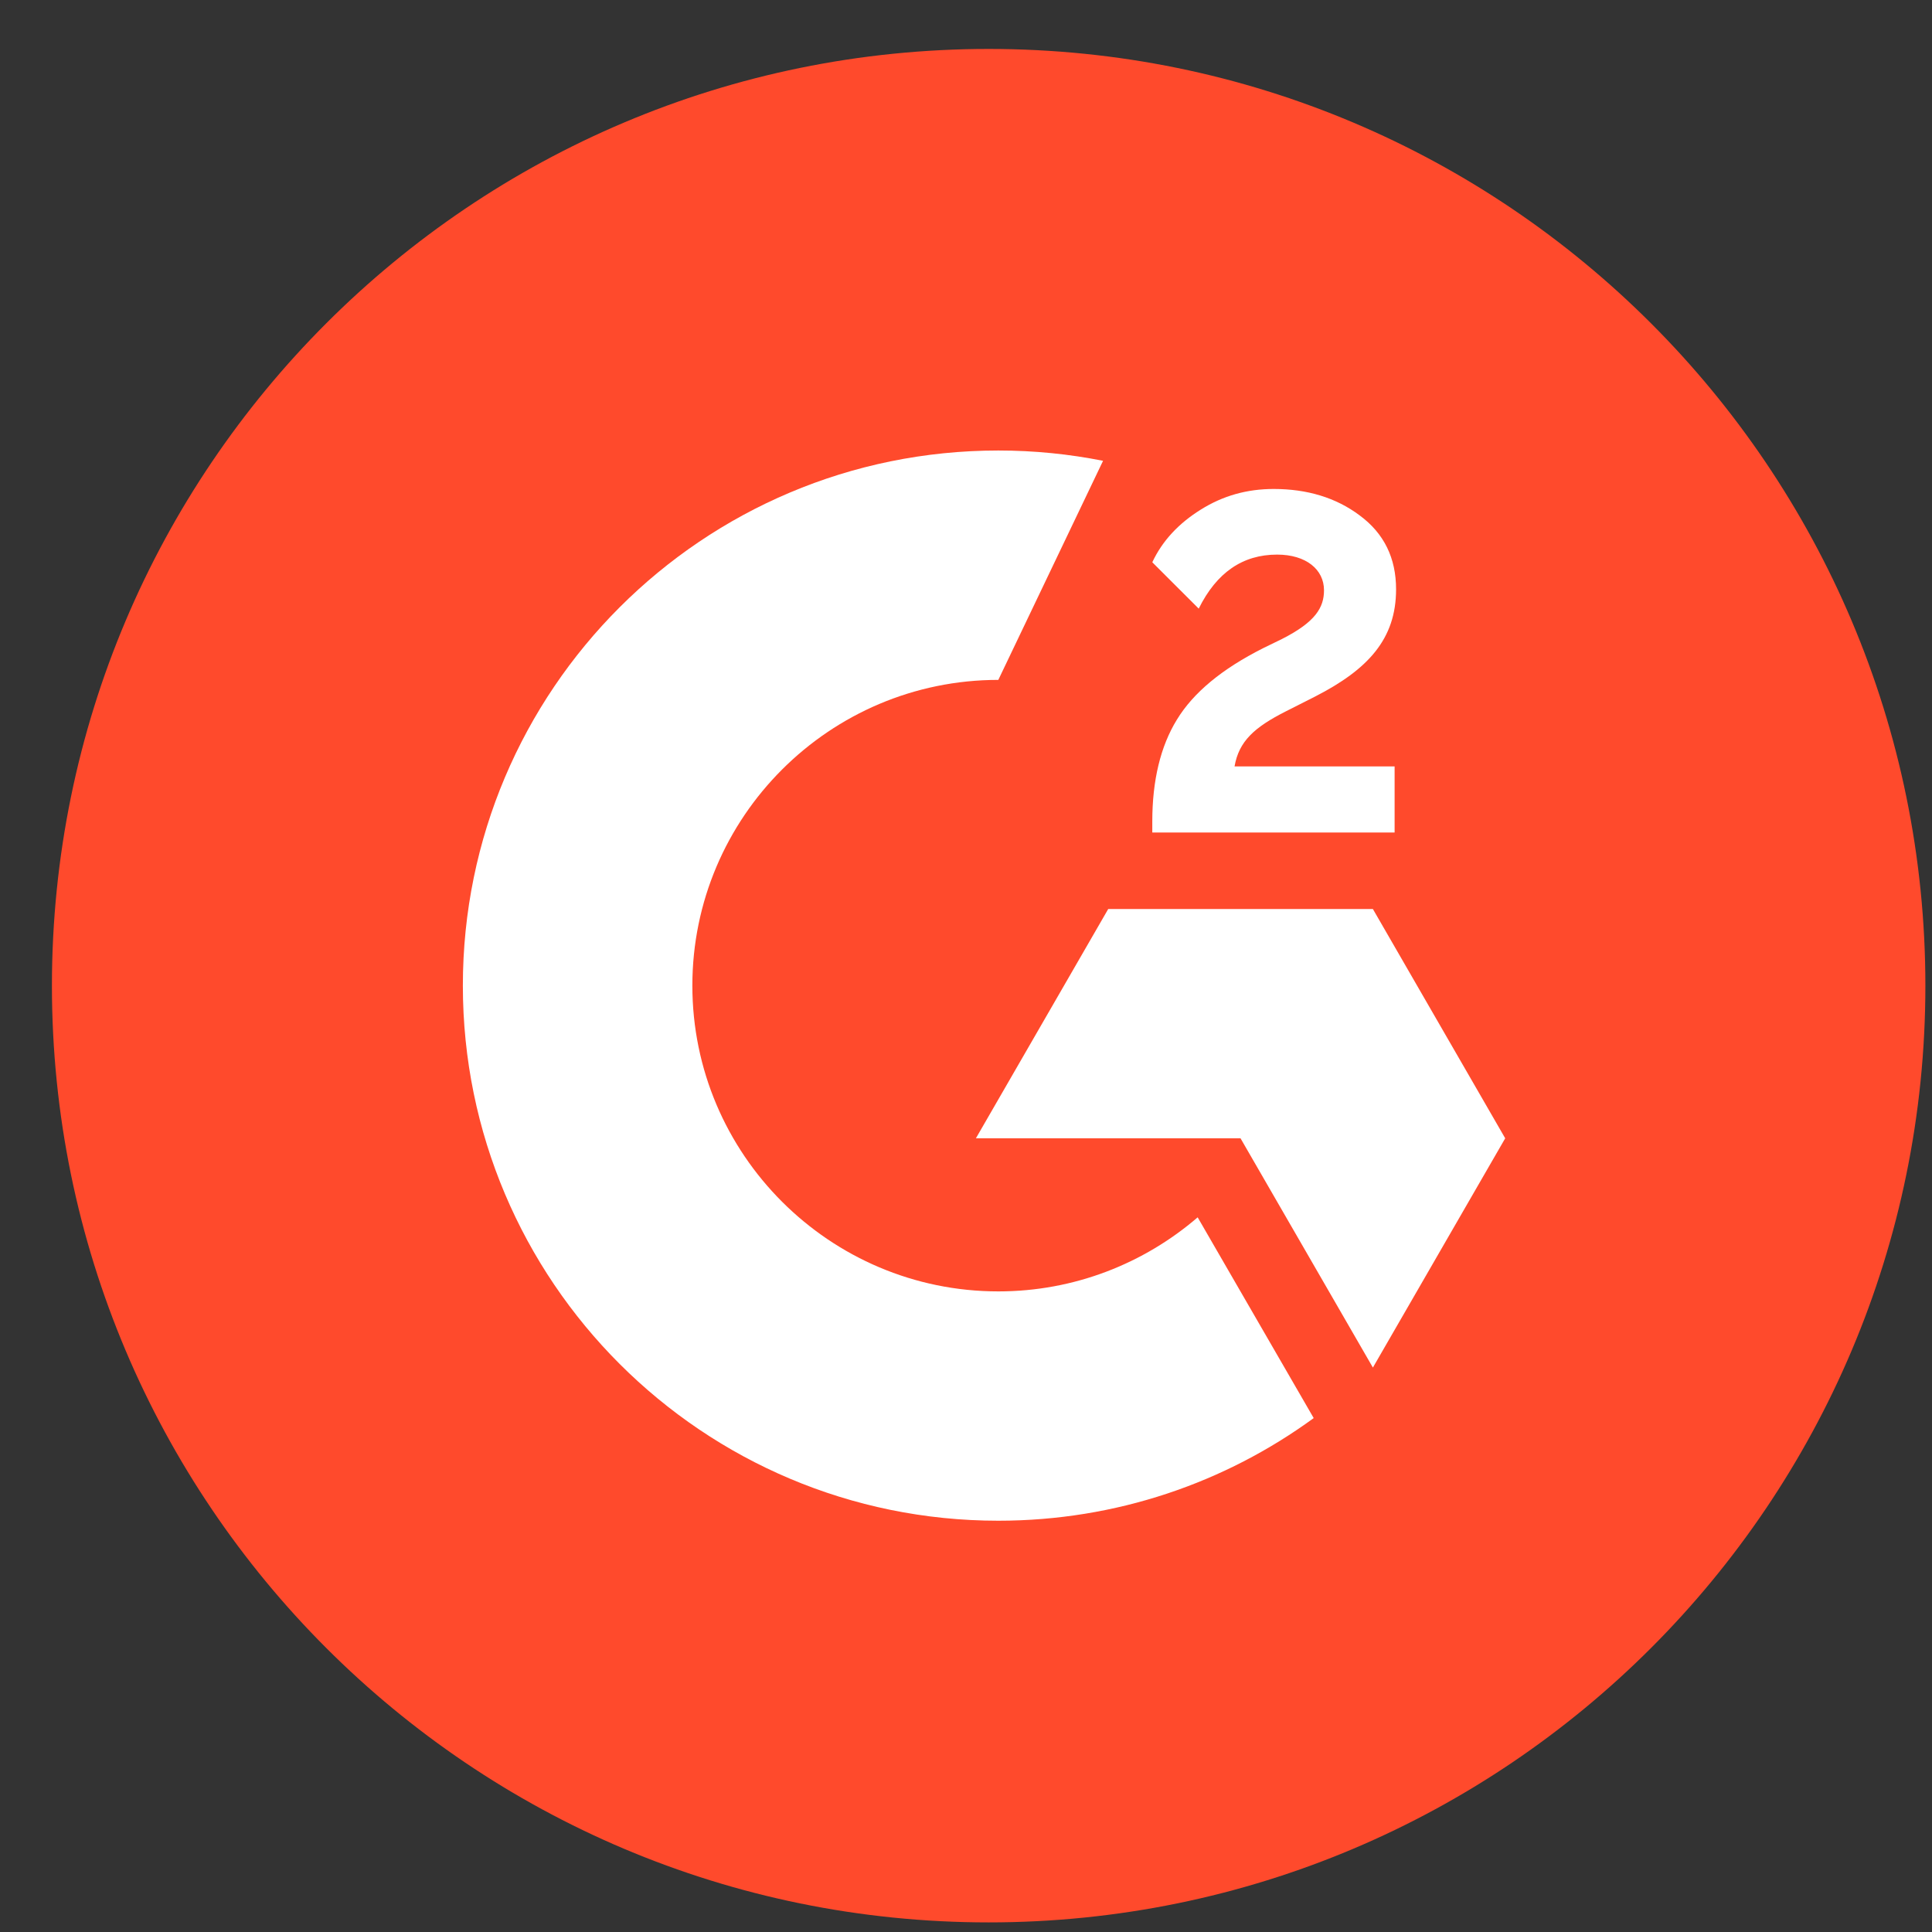
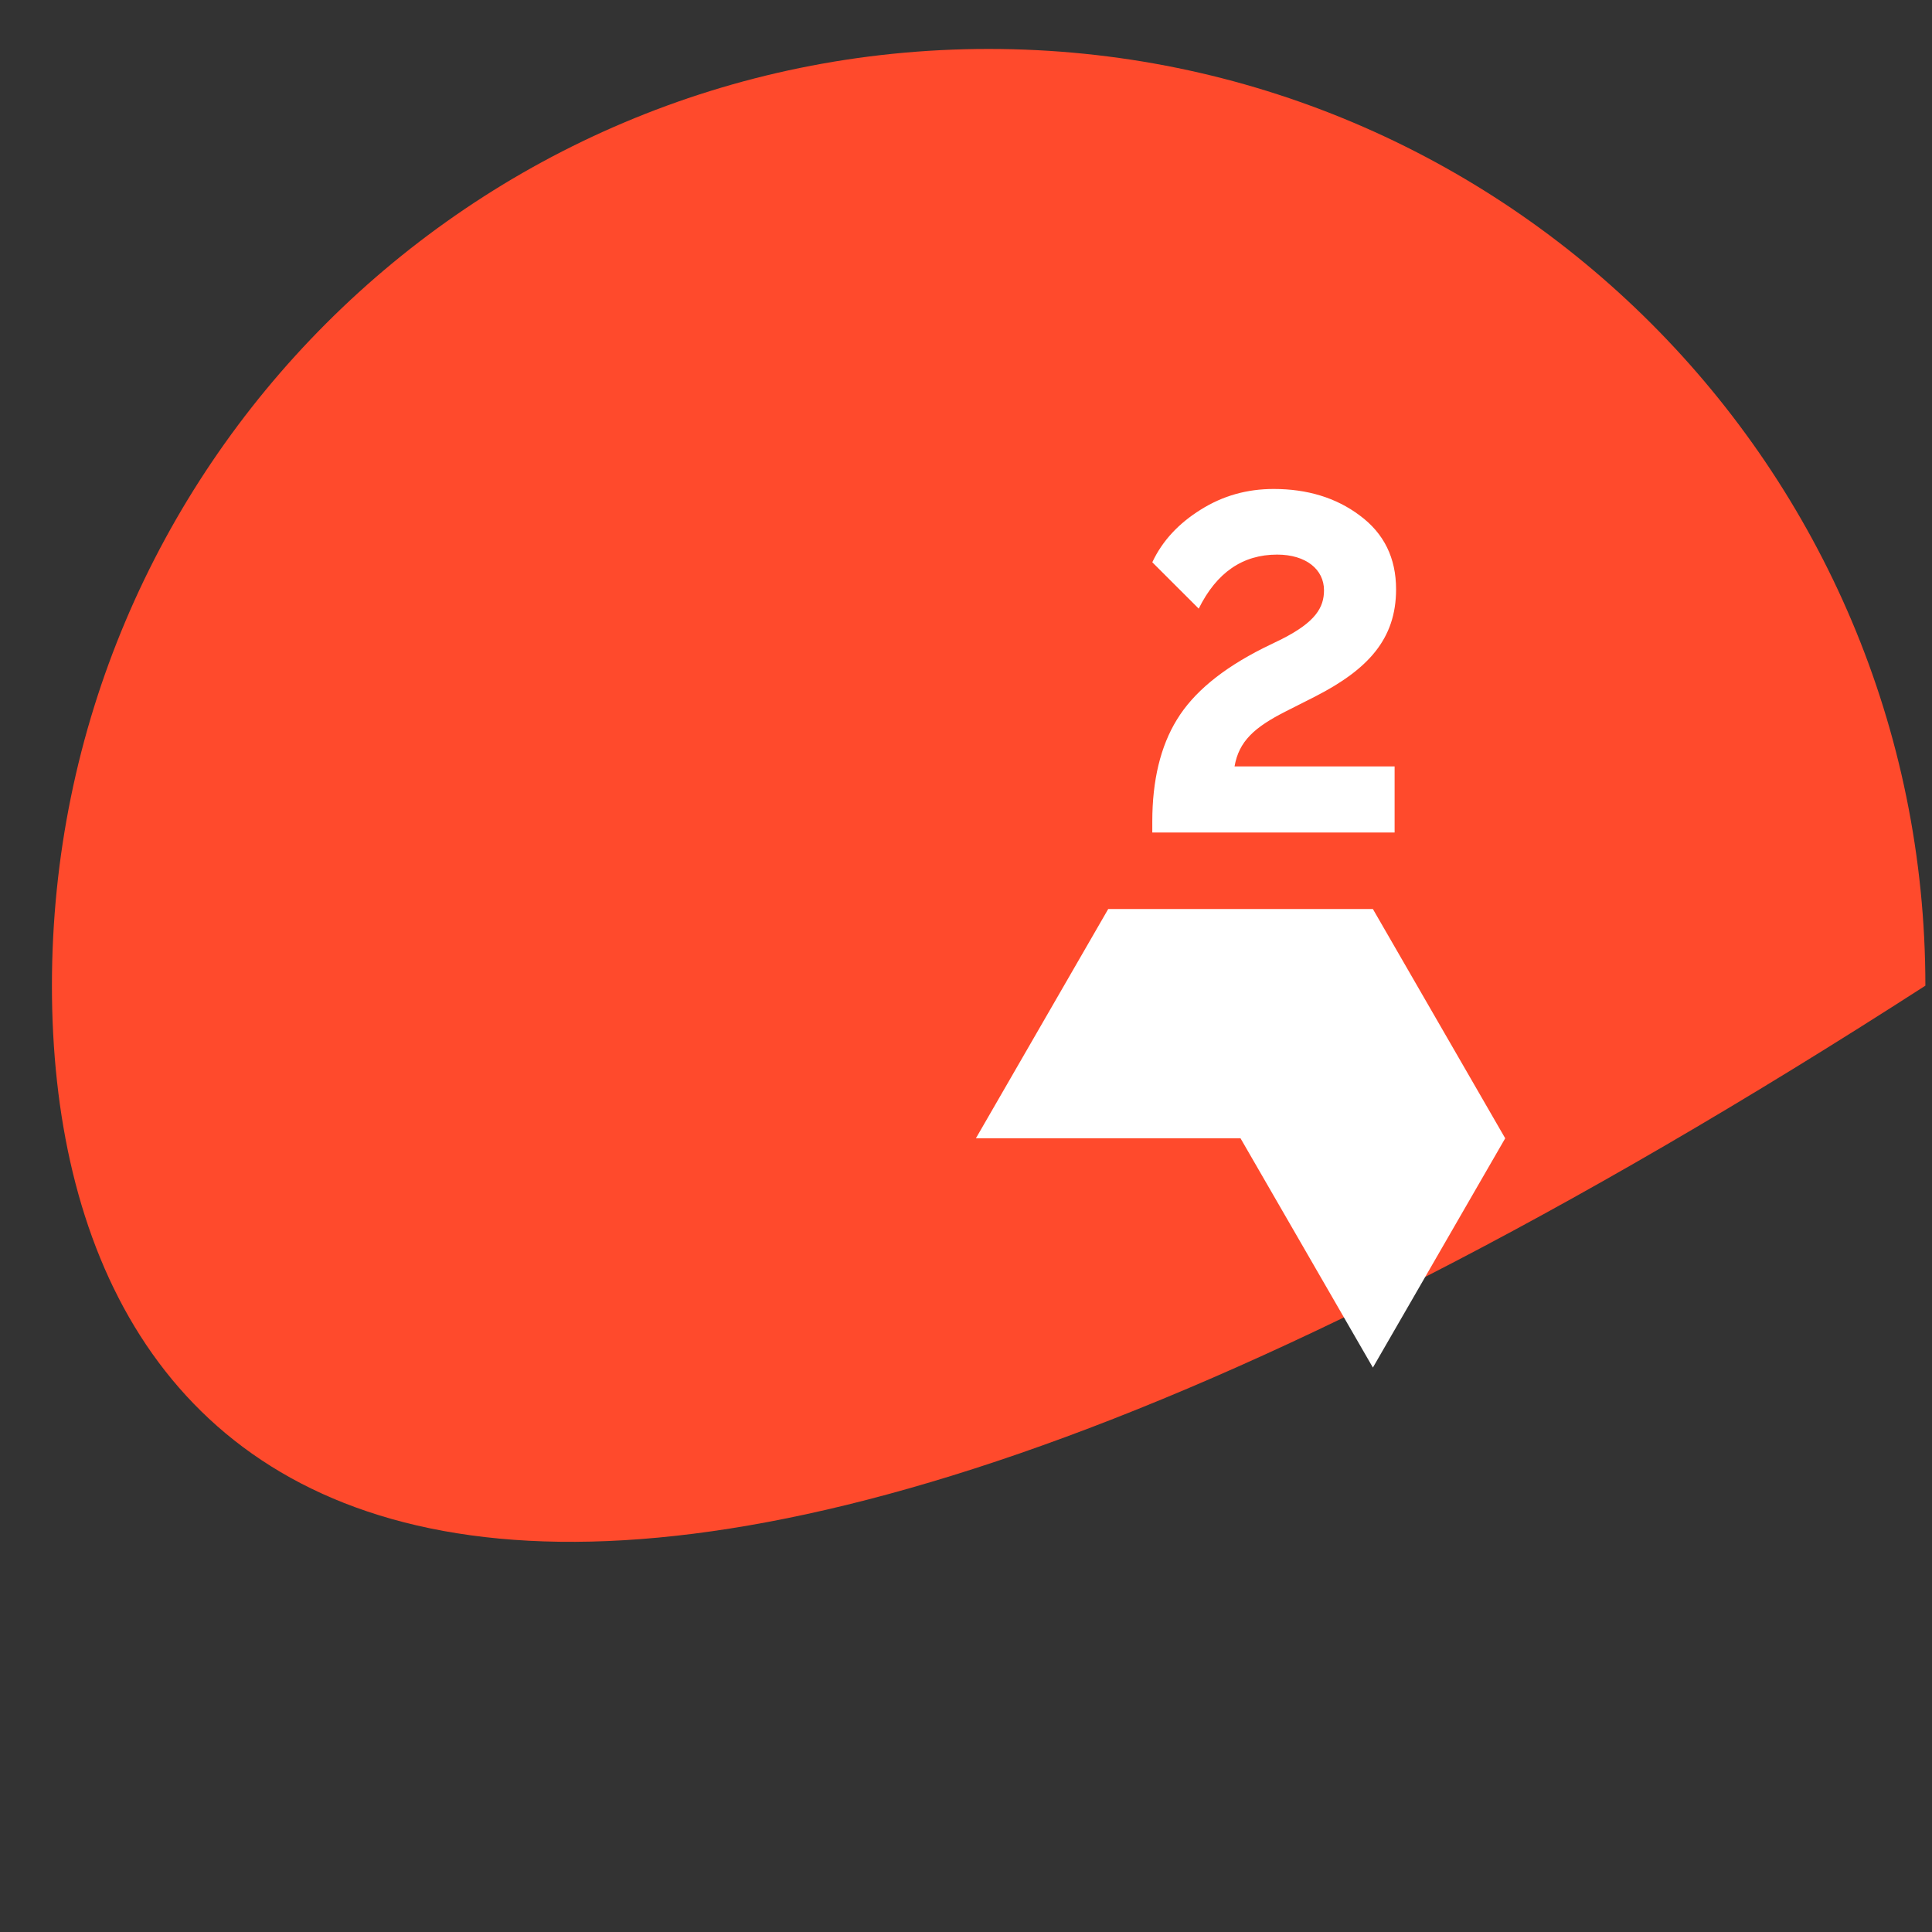
<svg xmlns="http://www.w3.org/2000/svg" width="33" height="33" viewBox="0 0 33 33" fill="none">
  <rect x="0" y="0" width="33" height="33" fill="#333333" stroke="none" />
-   <path fill-rule="evenodd" clip-rule="evenodd" d="M32.887 16.836C32.887 25.672 25.723 32.836 16.887 32.836C8.05 32.836 0.887 25.672 0.887 16.836C0.887 7.999 8.05 0.836 16.887 0.836C25.723 0.836 32.887 7.999 32.887 16.836Z" fill="#FF4A2C" />
+   <path fill-rule="evenodd" clip-rule="evenodd" d="M32.887 16.836C8.05 32.836 0.887 25.672 0.887 16.836C0.887 7.999 8.05 0.836 16.887 0.836C25.723 0.836 32.887 7.999 32.887 16.836Z" fill="#FF4A2C" />
  <path fill-rule="evenodd" clip-rule="evenodd" d="M23.821 13.091H21.087C21.161 12.662 21.425 12.423 21.962 12.151L22.466 11.896C23.367 11.434 23.846 10.915 23.846 10.066C23.846 9.53 23.639 9.11 23.226 8.805C22.821 8.5 22.326 8.352 21.756 8.352C21.301 8.352 20.888 8.467 20.508 8.706C20.137 8.937 19.855 9.234 19.682 9.604L20.475 10.396C20.781 9.778 21.227 9.473 21.814 9.473C22.309 9.473 22.615 9.728 22.615 10.082C22.615 10.379 22.466 10.626 21.896 10.915L21.574 11.072C20.872 11.426 20.384 11.83 20.103 12.291C19.823 12.745 19.682 13.33 19.682 14.031V14.22H23.821V13.091Z" fill="white" />
  <path fill-rule="evenodd" clip-rule="evenodd" d="M23.45 15.527H18.929L16.669 19.443H21.189L23.45 23.359L25.71 19.443L23.45 15.527Z" fill="white" />
-   <path fill-rule="evenodd" clip-rule="evenodd" d="M17.052 22.058C14.17 22.058 11.826 19.715 11.826 16.835C11.826 13.956 14.17 11.613 17.052 11.613L18.841 7.871C18.263 7.756 17.665 7.695 17.052 7.695C12.001 7.695 7.906 11.787 7.906 16.835C7.906 21.883 12.001 25.975 17.052 25.975C19.066 25.975 20.928 25.325 22.439 24.222L20.457 20.793C19.542 21.58 18.352 22.058 17.052 22.058Z" fill="white" />
</svg>